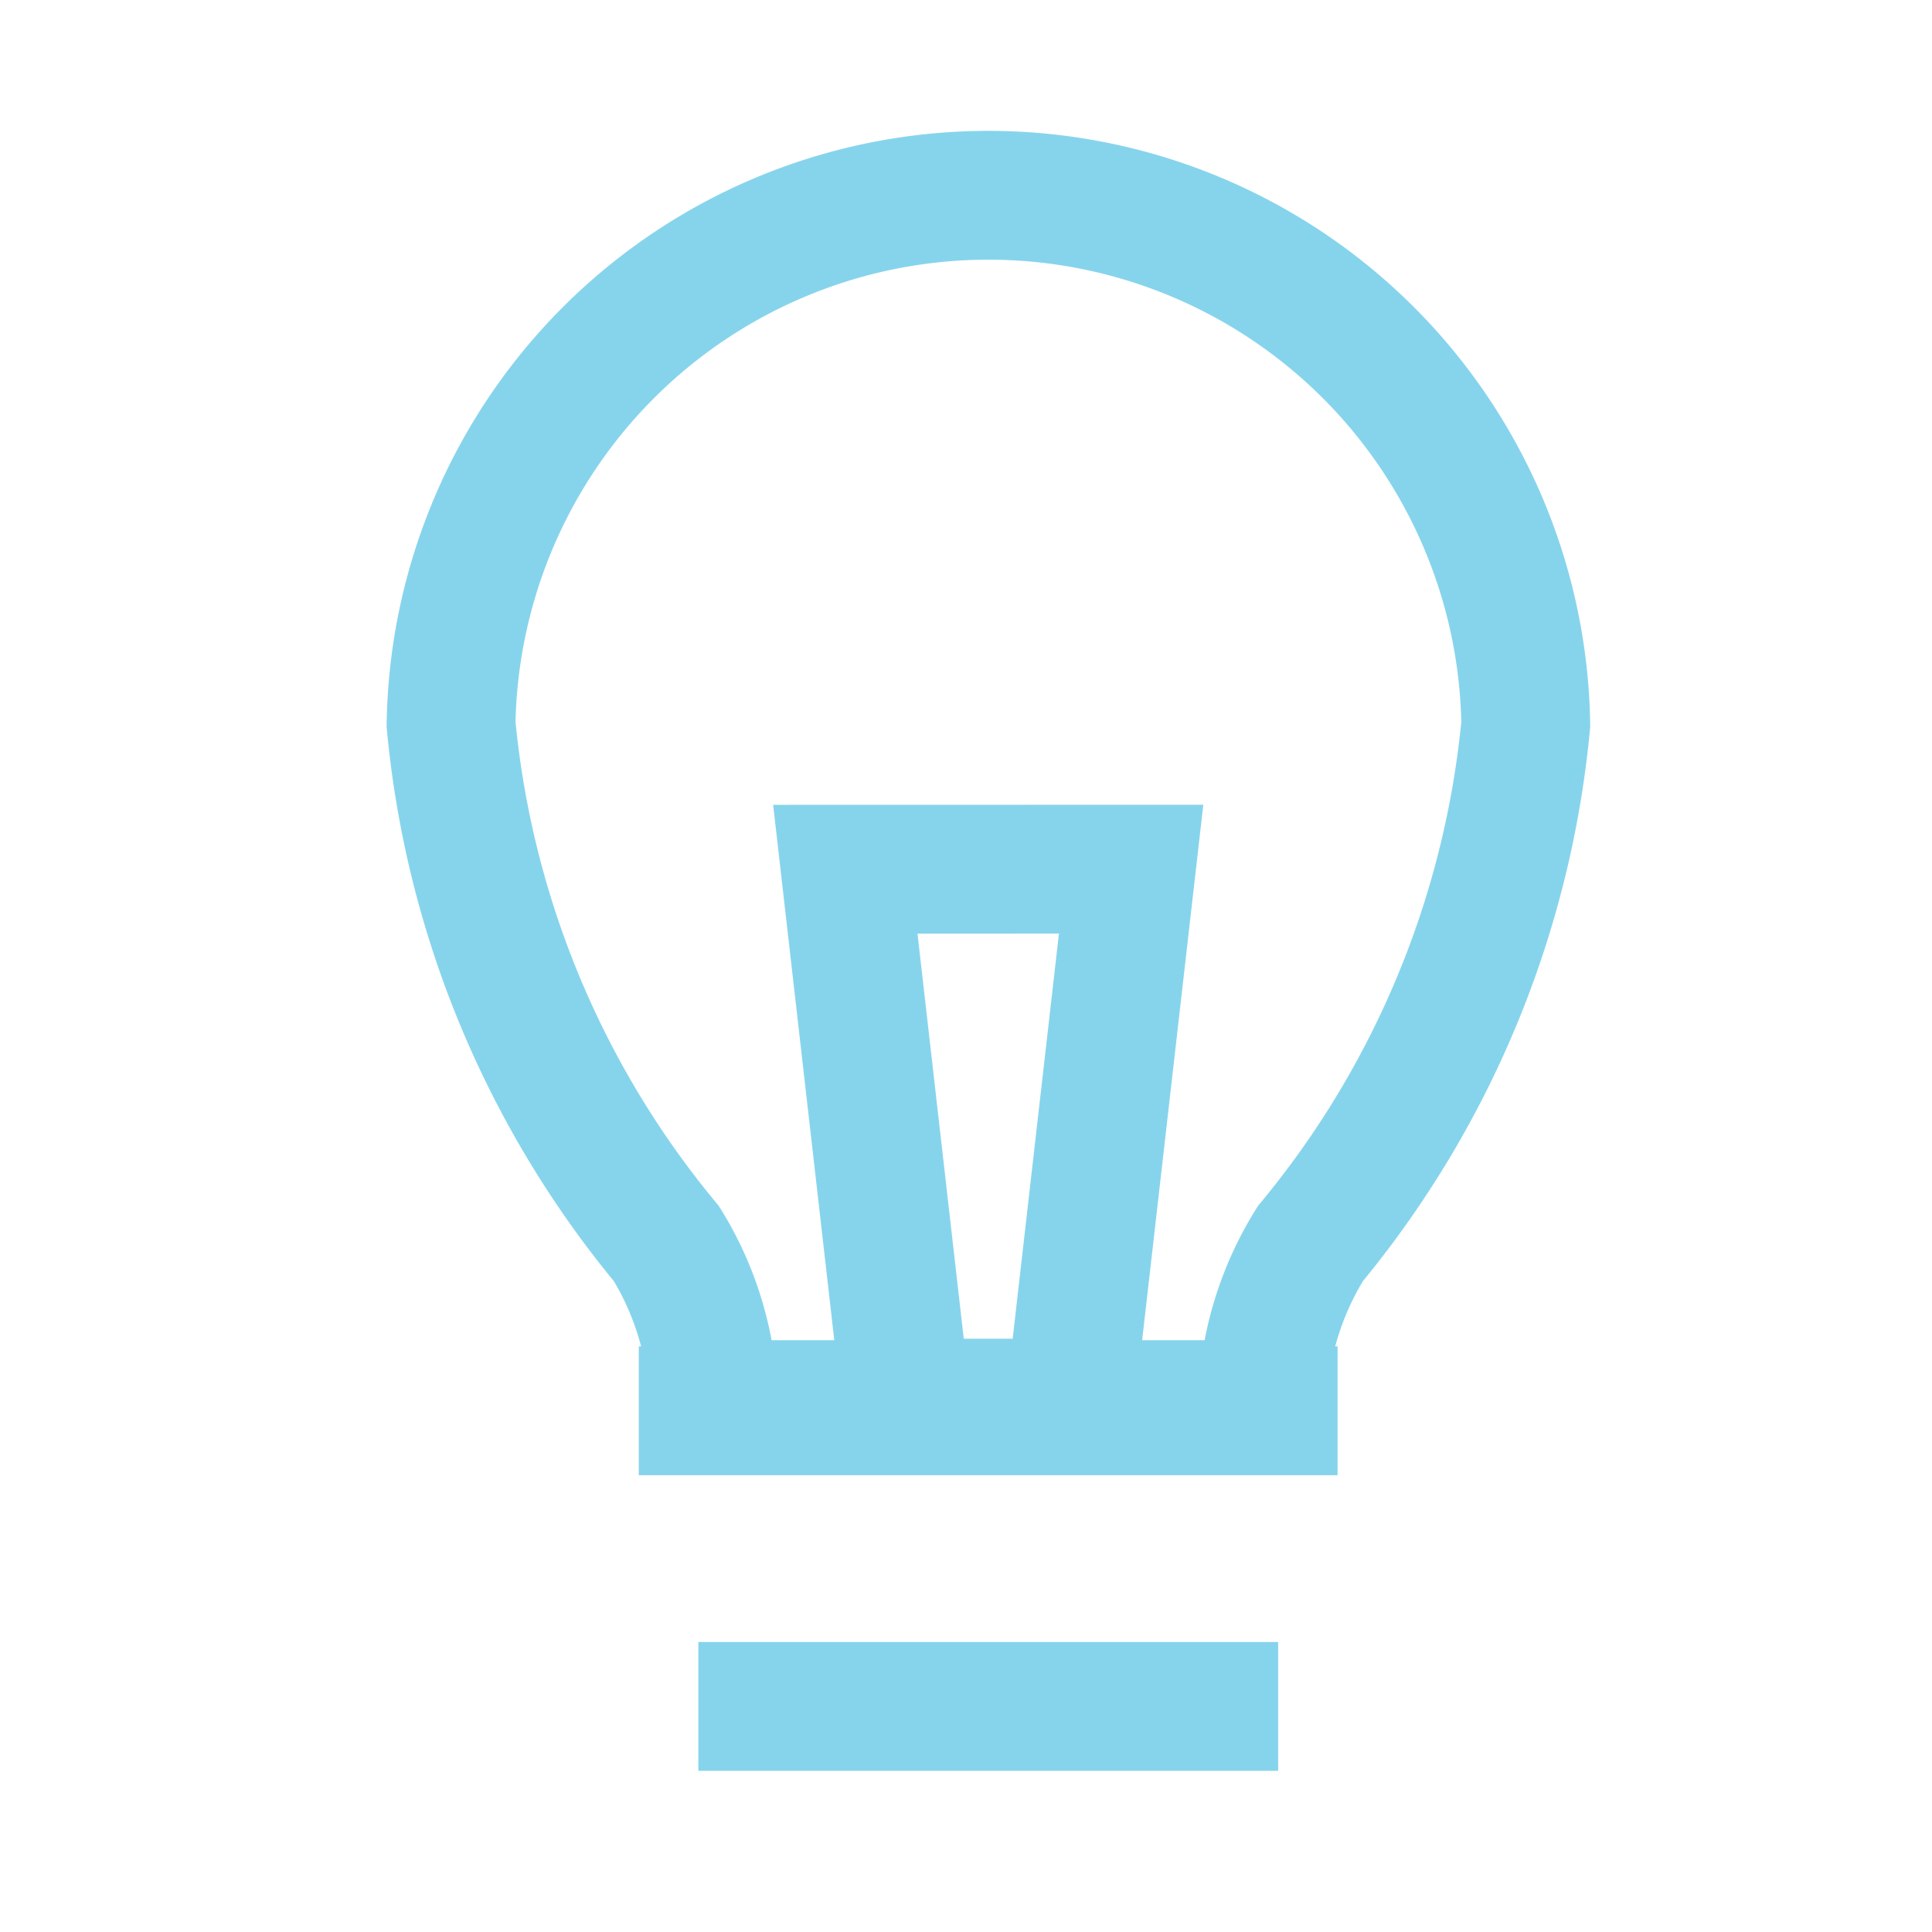
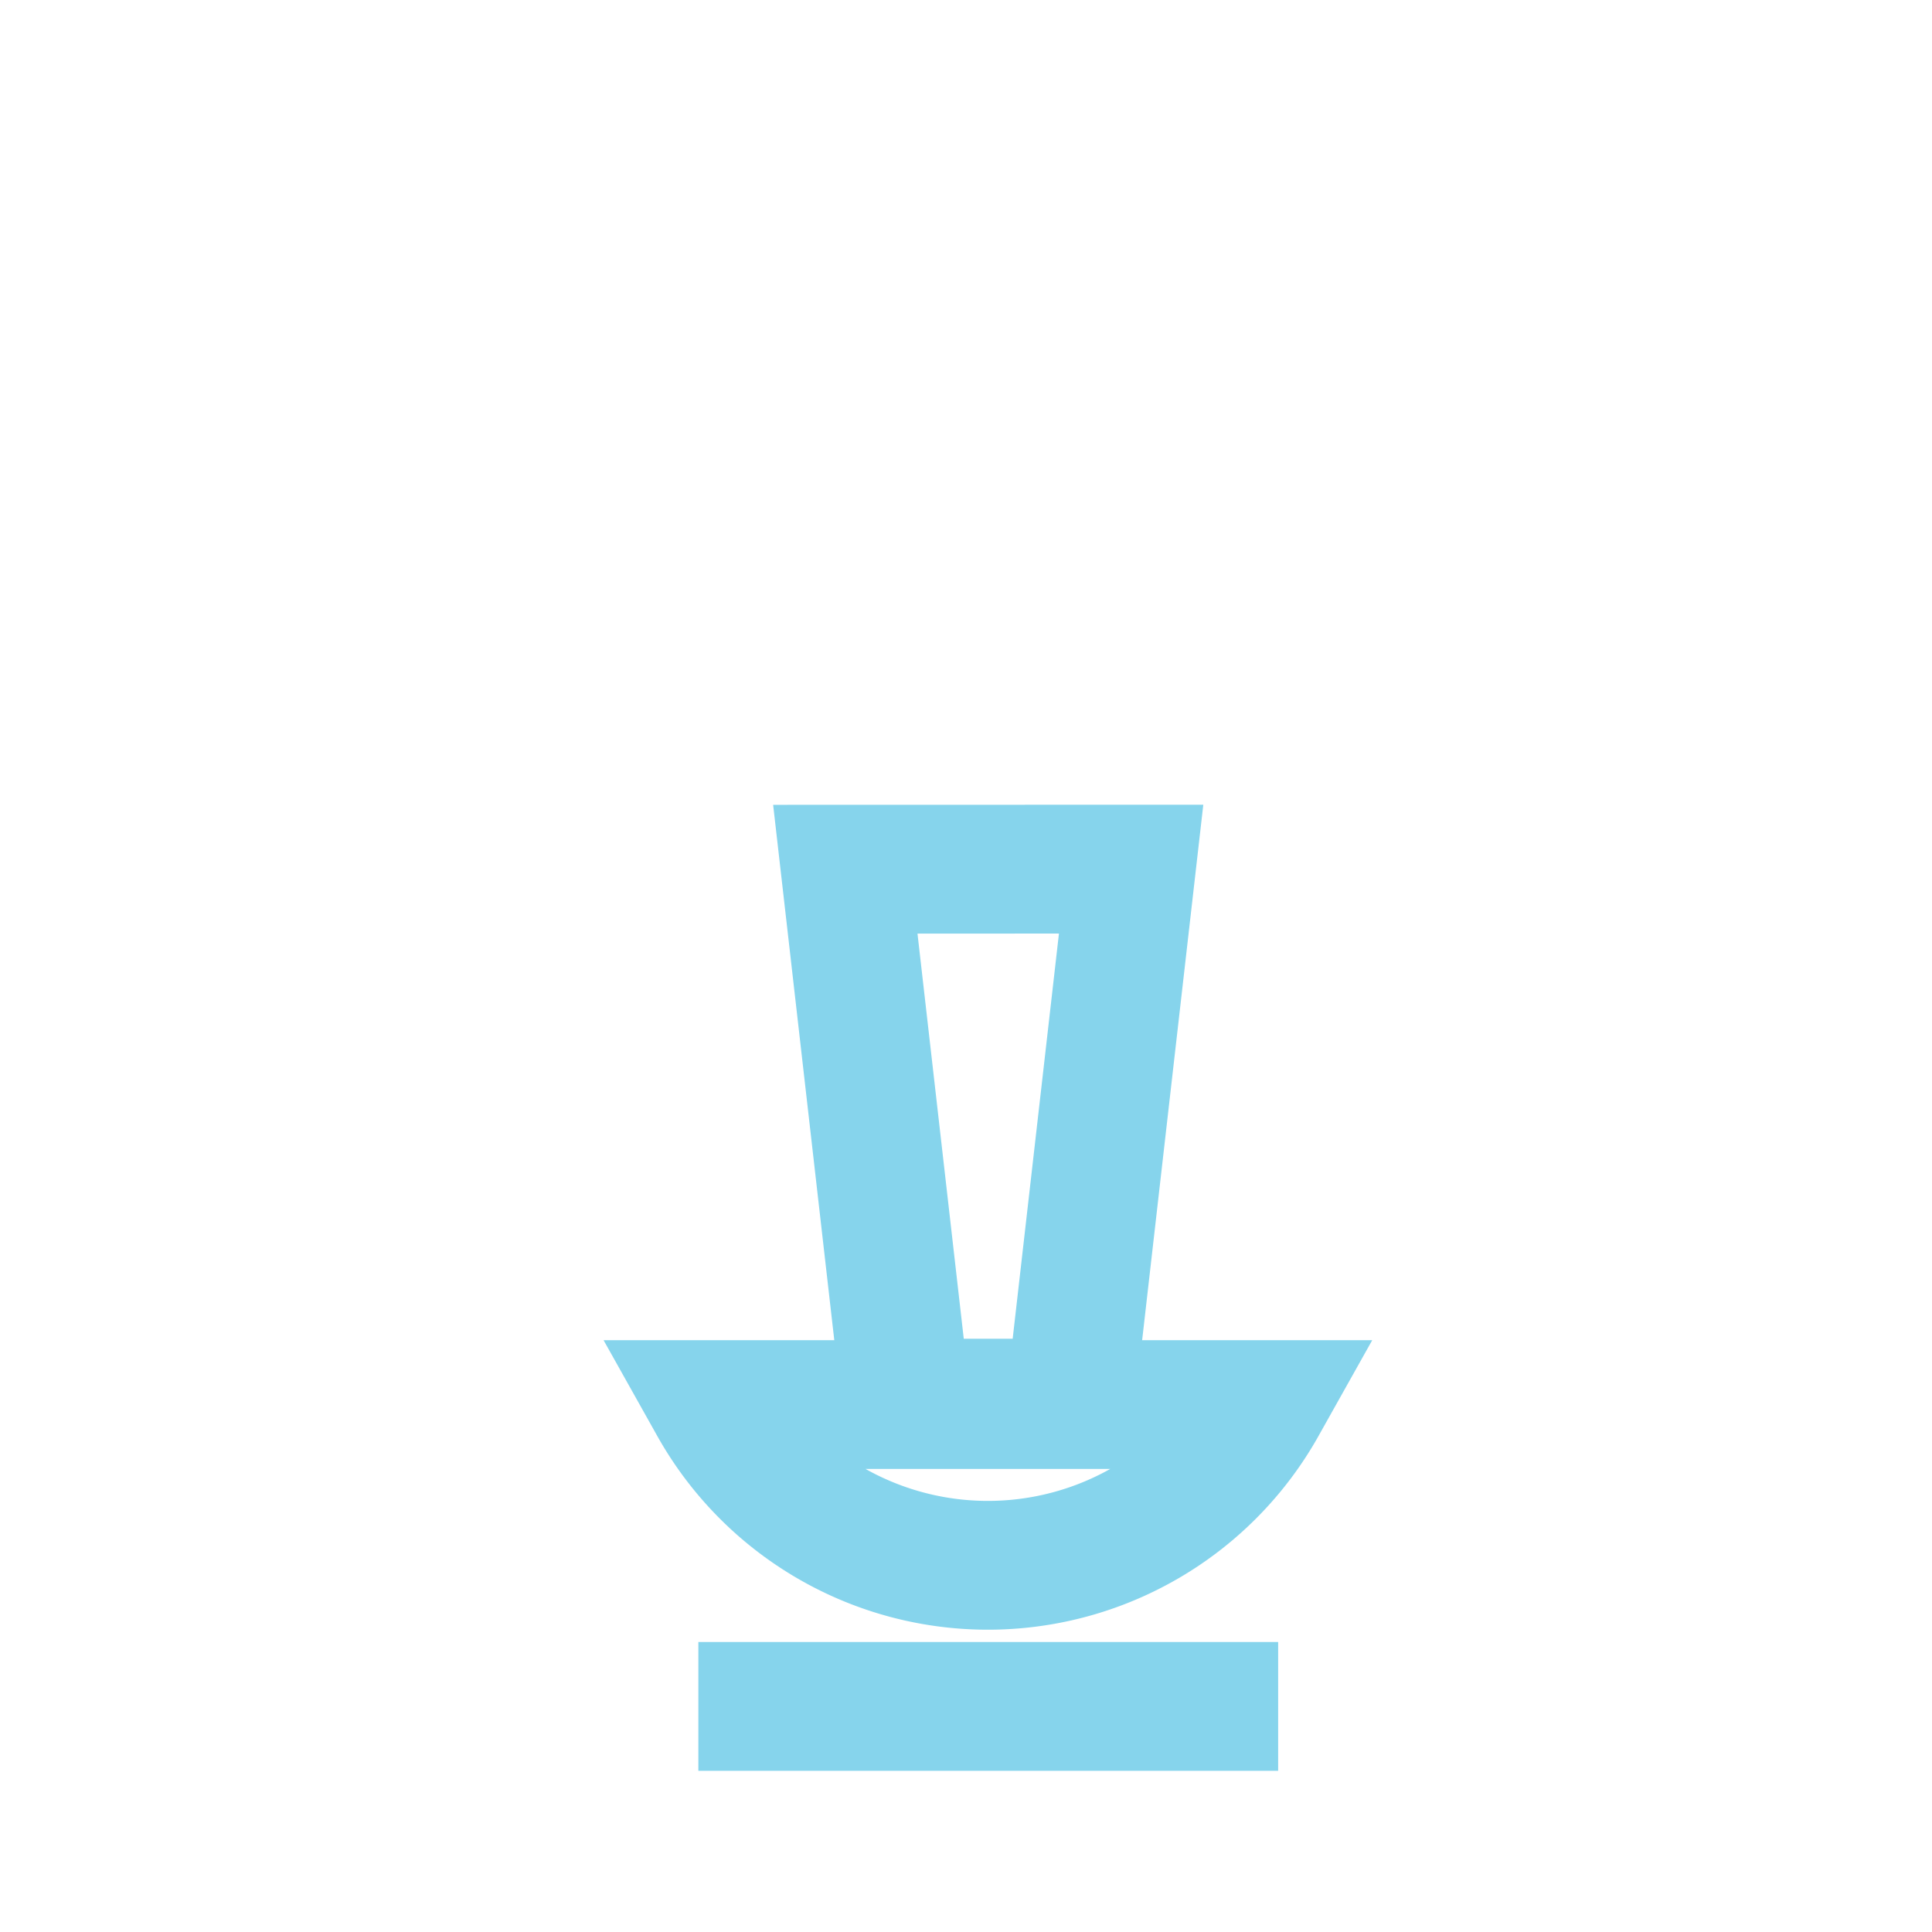
<svg xmlns="http://www.w3.org/2000/svg" width="30" height="30" viewBox="0 0 30 30">
  <g id="Group_620" data-name="Group 620" transform="translate(8554 154)">
    <rect id="Rectangle_701" data-name="Rectangle 701" width="30" height="30" transform="translate(-8554 -154)" fill="none" />
    <g id="Group_616" data-name="Group 616" transform="translate(27 -13.814)">
-       <path id="Path_1693" data-name="Path 1693" d="M8.178,128.484H16.7a4.94,4.94,0,0,1,.747-2.5,14.833,14.833,0,0,0,3.344-8.062,8.345,8.345,0,0,0-16.688,0,14.806,14.806,0,0,0,3.343,8.062A4.885,4.885,0,0,1,8.178,128.484Z" transform="translate(-8578.099 -246.86)" fill="none" stroke="#86d4ec" stroke-width="2" />
+       <path id="Path_1693" data-name="Path 1693" d="M8.178,128.484H16.7A4.885,4.885,0,0,1,8.178,128.484Z" transform="translate(-8578.099 -246.86)" fill="none" stroke="#86d4ec" stroke-width="2" />
      <path id="Path_1694" data-name="Path 1694" d="M10.225,120.171l.947,8.291h2.544l.947-8.292Z" transform="translate(-8578.099 -246.86)" fill="none" stroke="#86d4ec" stroke-width="2" />
-       <line id="Line_94" data-name="Line 94" x2="10.851" transform="translate(-8571.081 -118.279)" fill="none" stroke="#86d4ec" stroke-width="2" />
      <line id="Line_95" data-name="Line 95" x2="9.003" transform="translate(-8570.156 -113.689)" fill="none" stroke="#86d4ec" stroke-width="2" />
    </g>
  </g>
</svg>